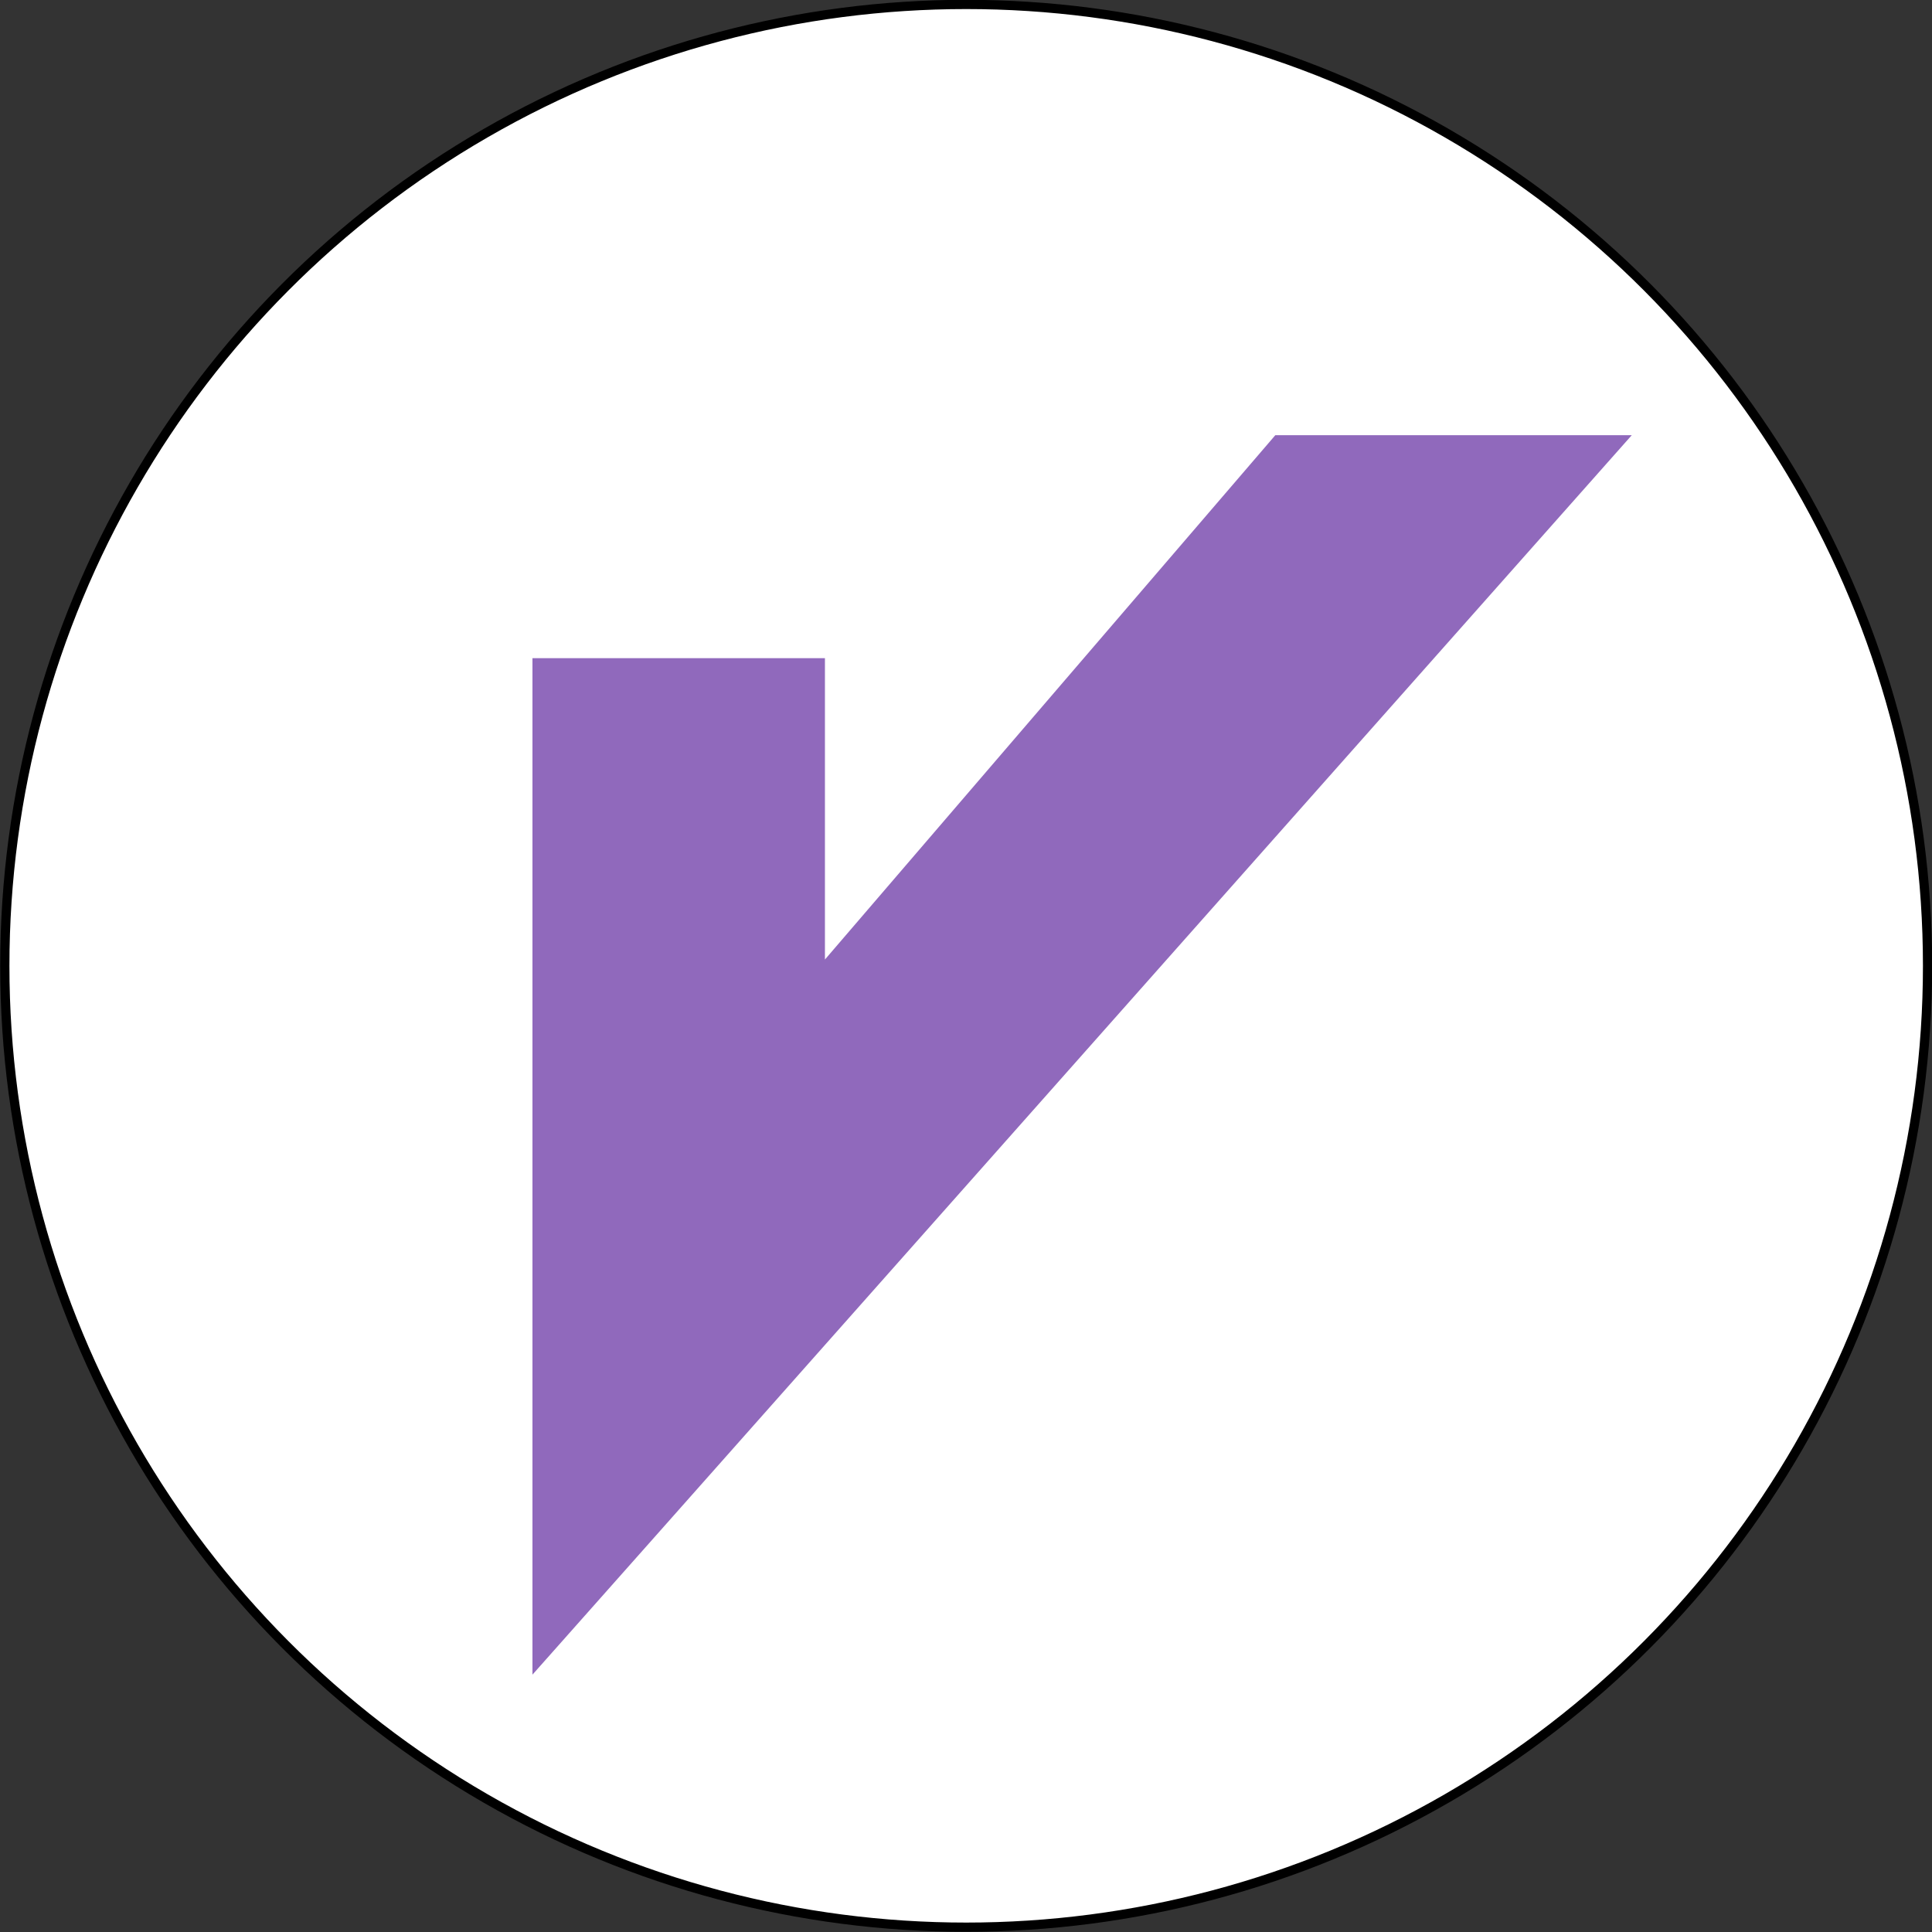
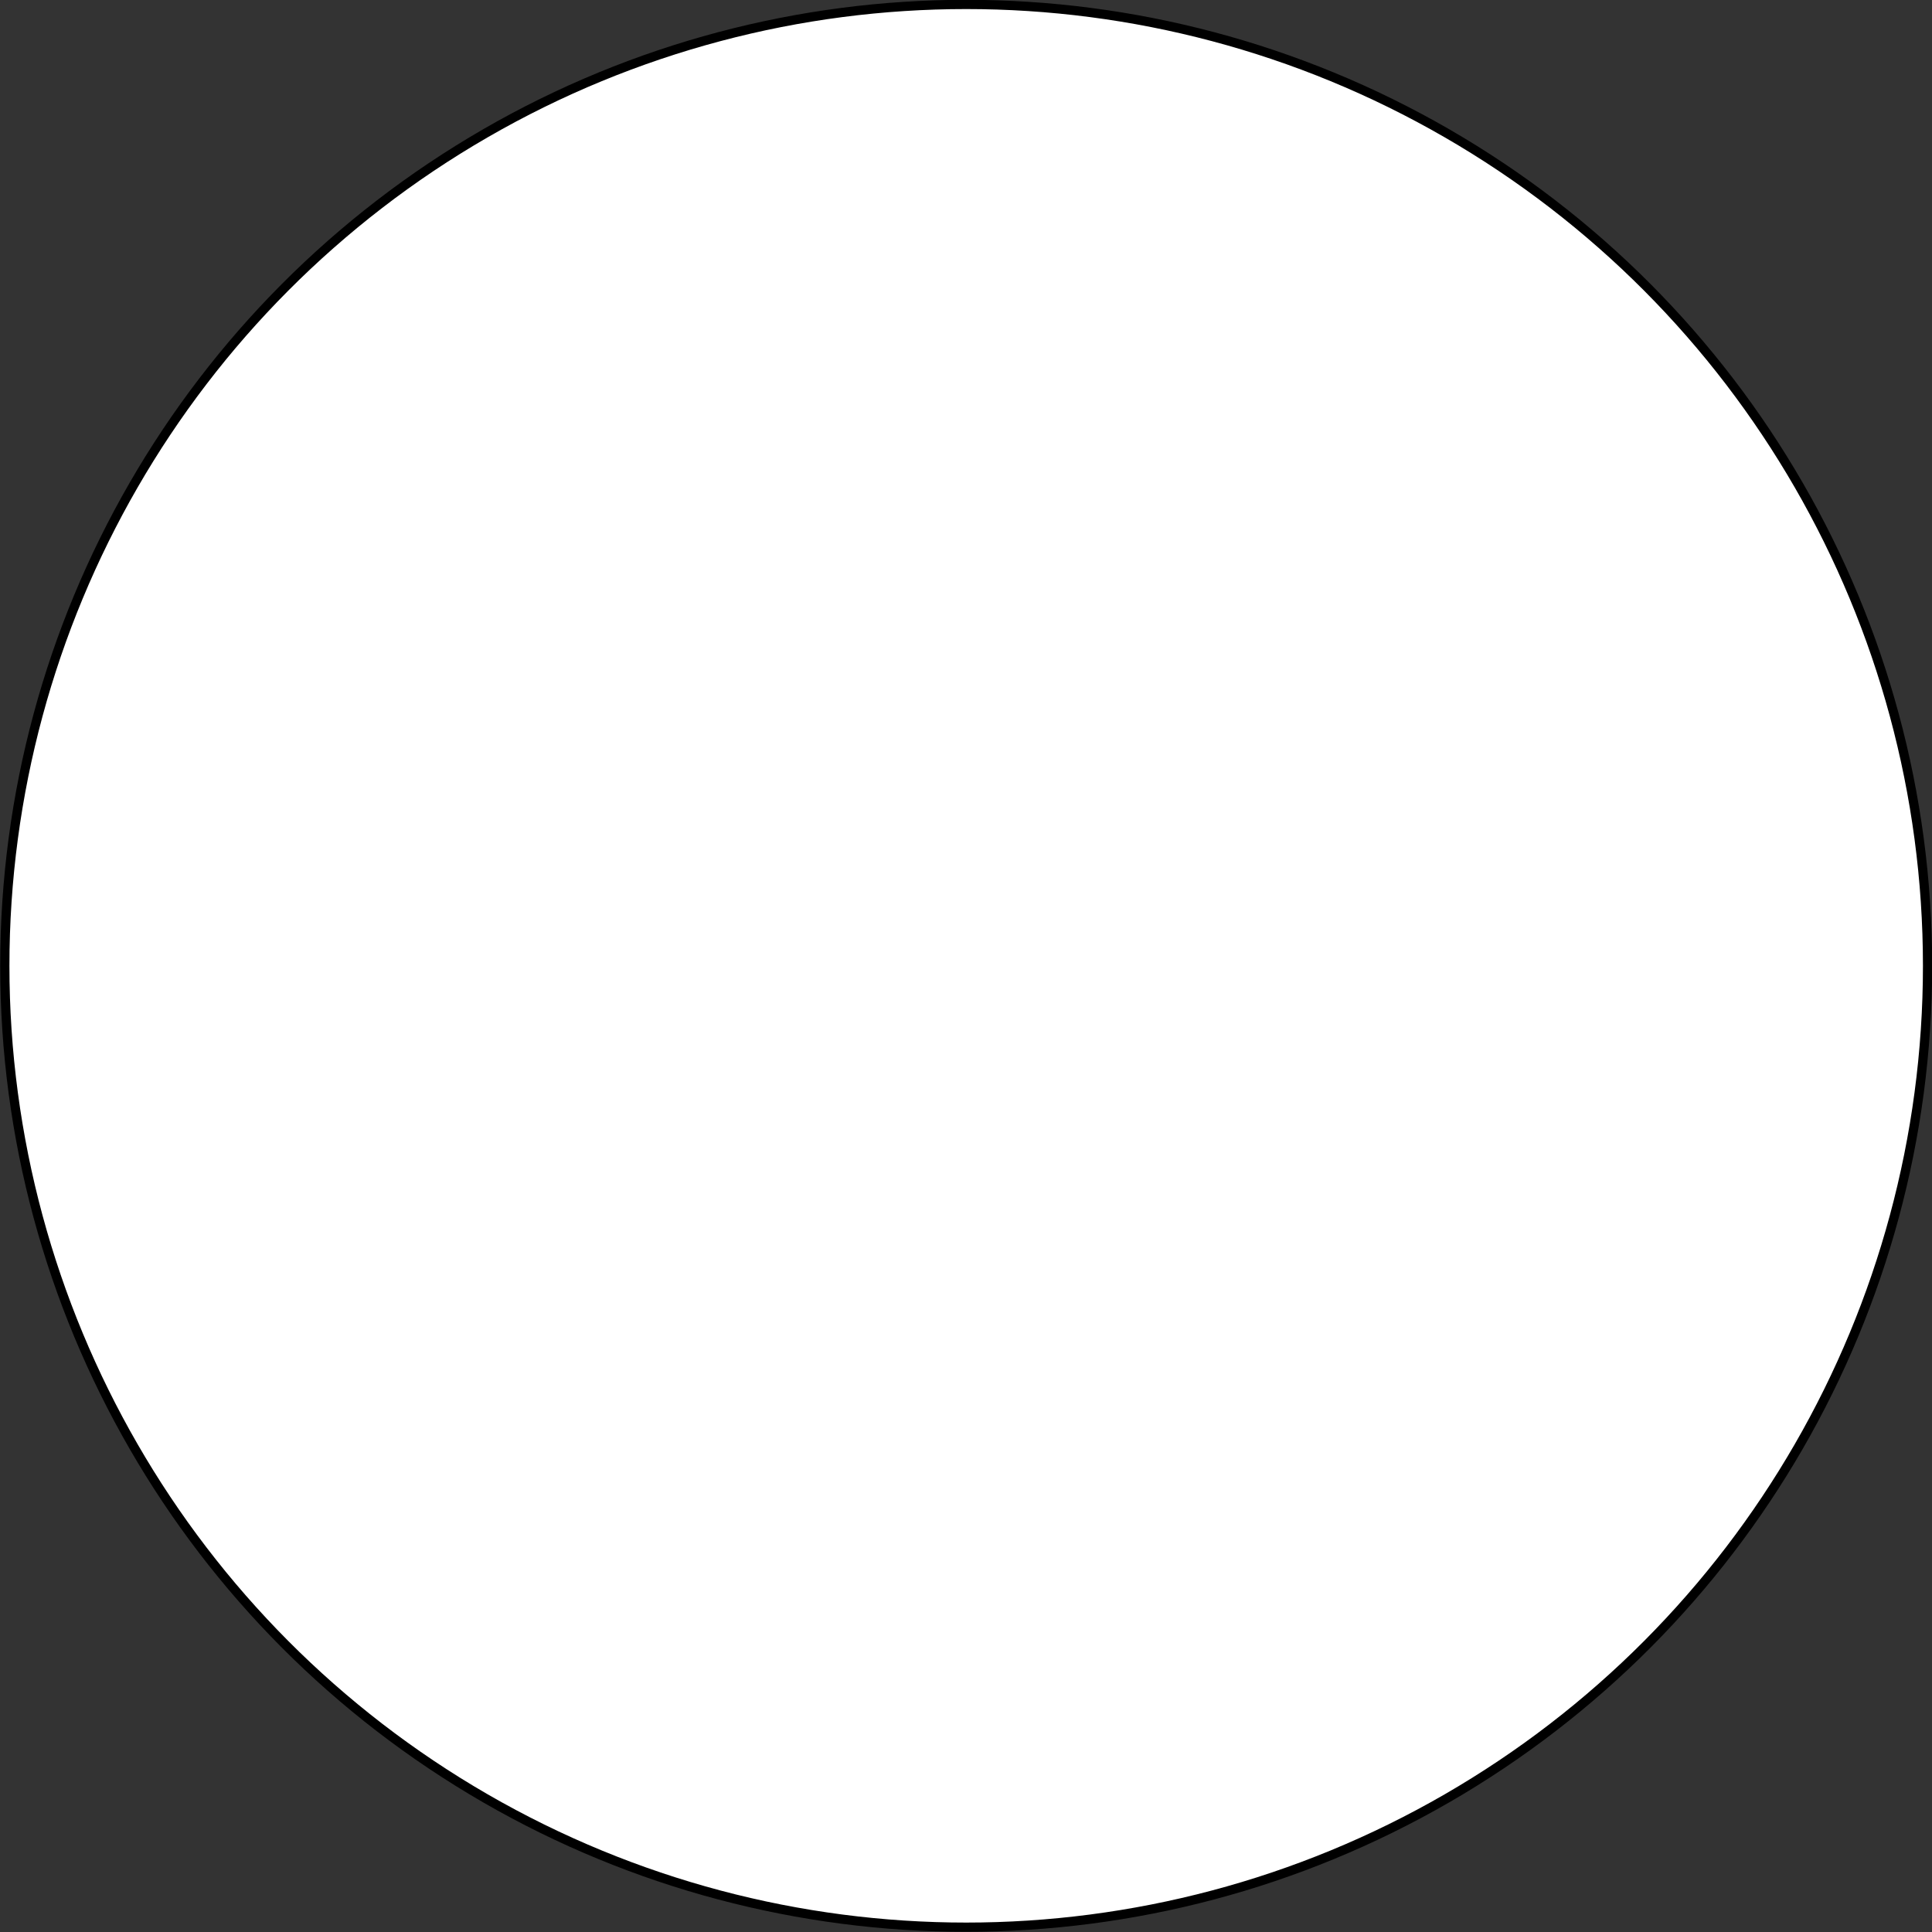
<svg xmlns="http://www.w3.org/2000/svg" id="Calque_1" data-name="Calque 1" viewBox="0 0 52.25 52.25">
  <rect x="0" y="0" width="52.25" height="52.25" fill="#333333" stroke="none" />
  <defs>
    <style>
      .cls-1 {
        fill: #fff;
        stroke: #000;
        stroke-miterlimit: 10;
        stroke-width: .25px;
      }

      .cls-2 {
        fill: #9069bc;
        stroke-width: 0px;
      }
    </style>
  </defs>
  <circle class="cls-1" cx="26.13" cy="26.12" r="26" />
-   <path class="cls-2" d="M34.49,11.77l-12.18,14.18v-8.15h-7.91v27.49l.4-.45,2.84-3.2,26.49-29.87h-9.63Z" />
</svg>